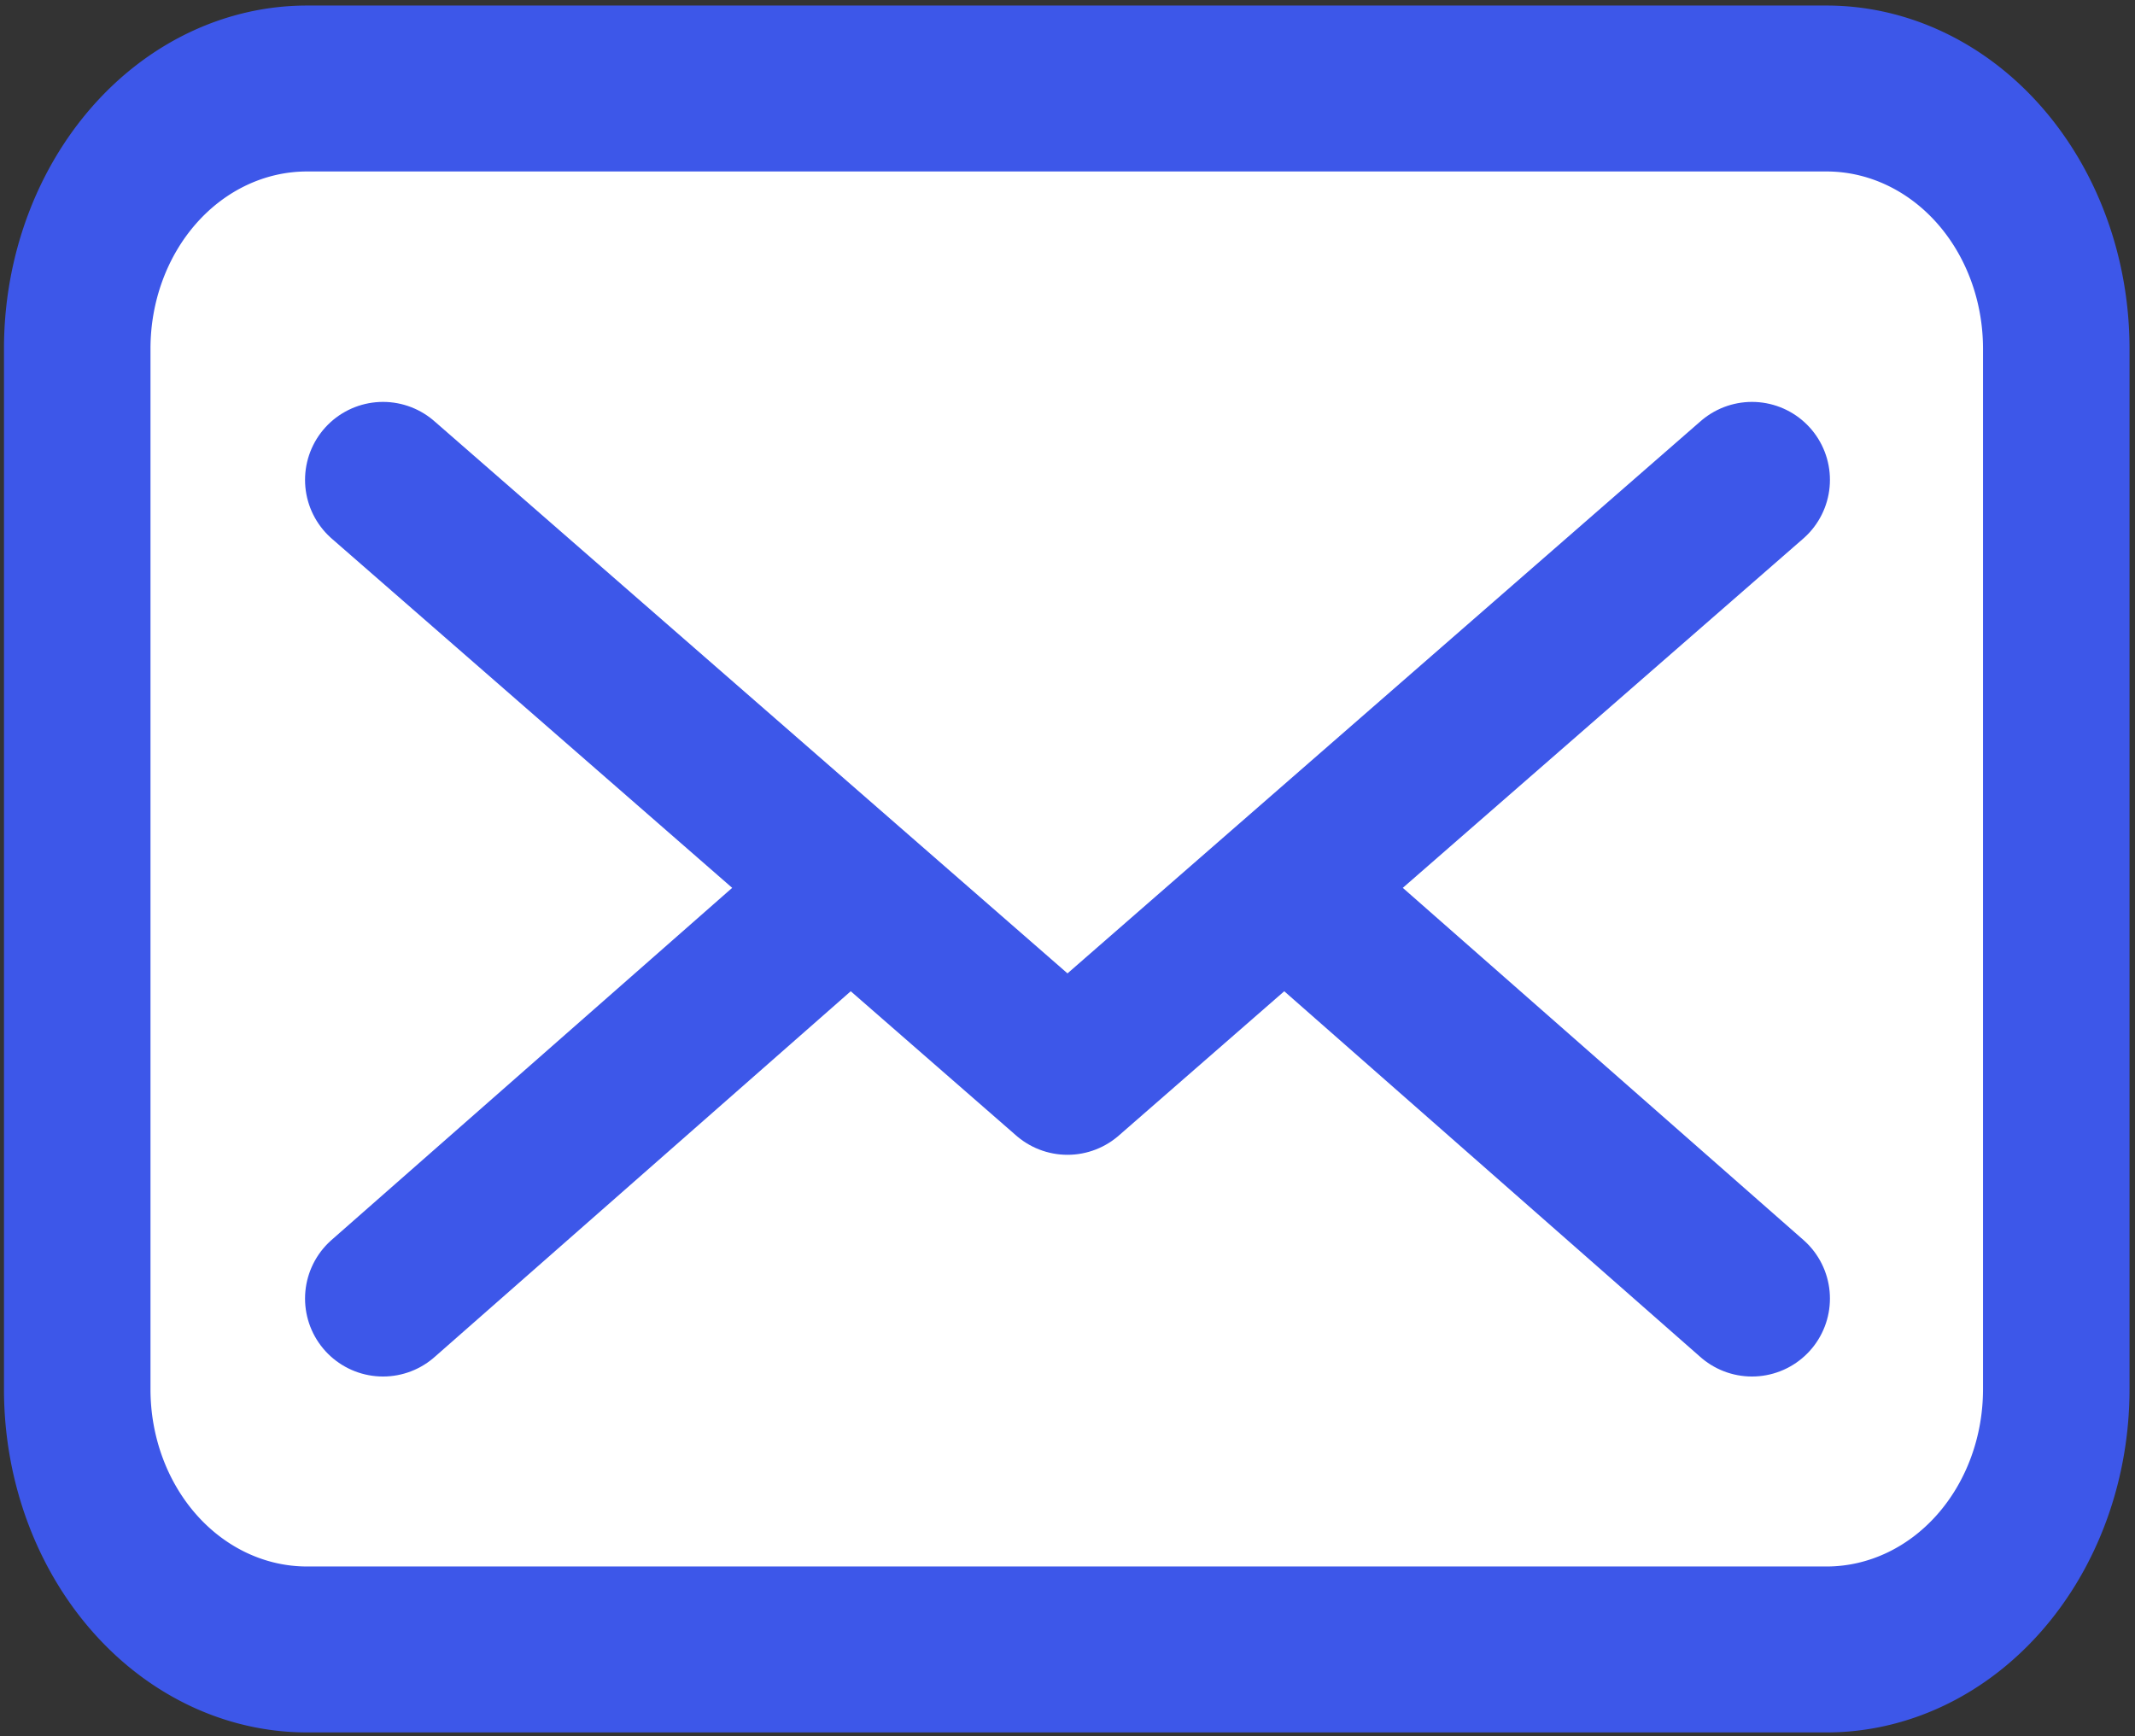
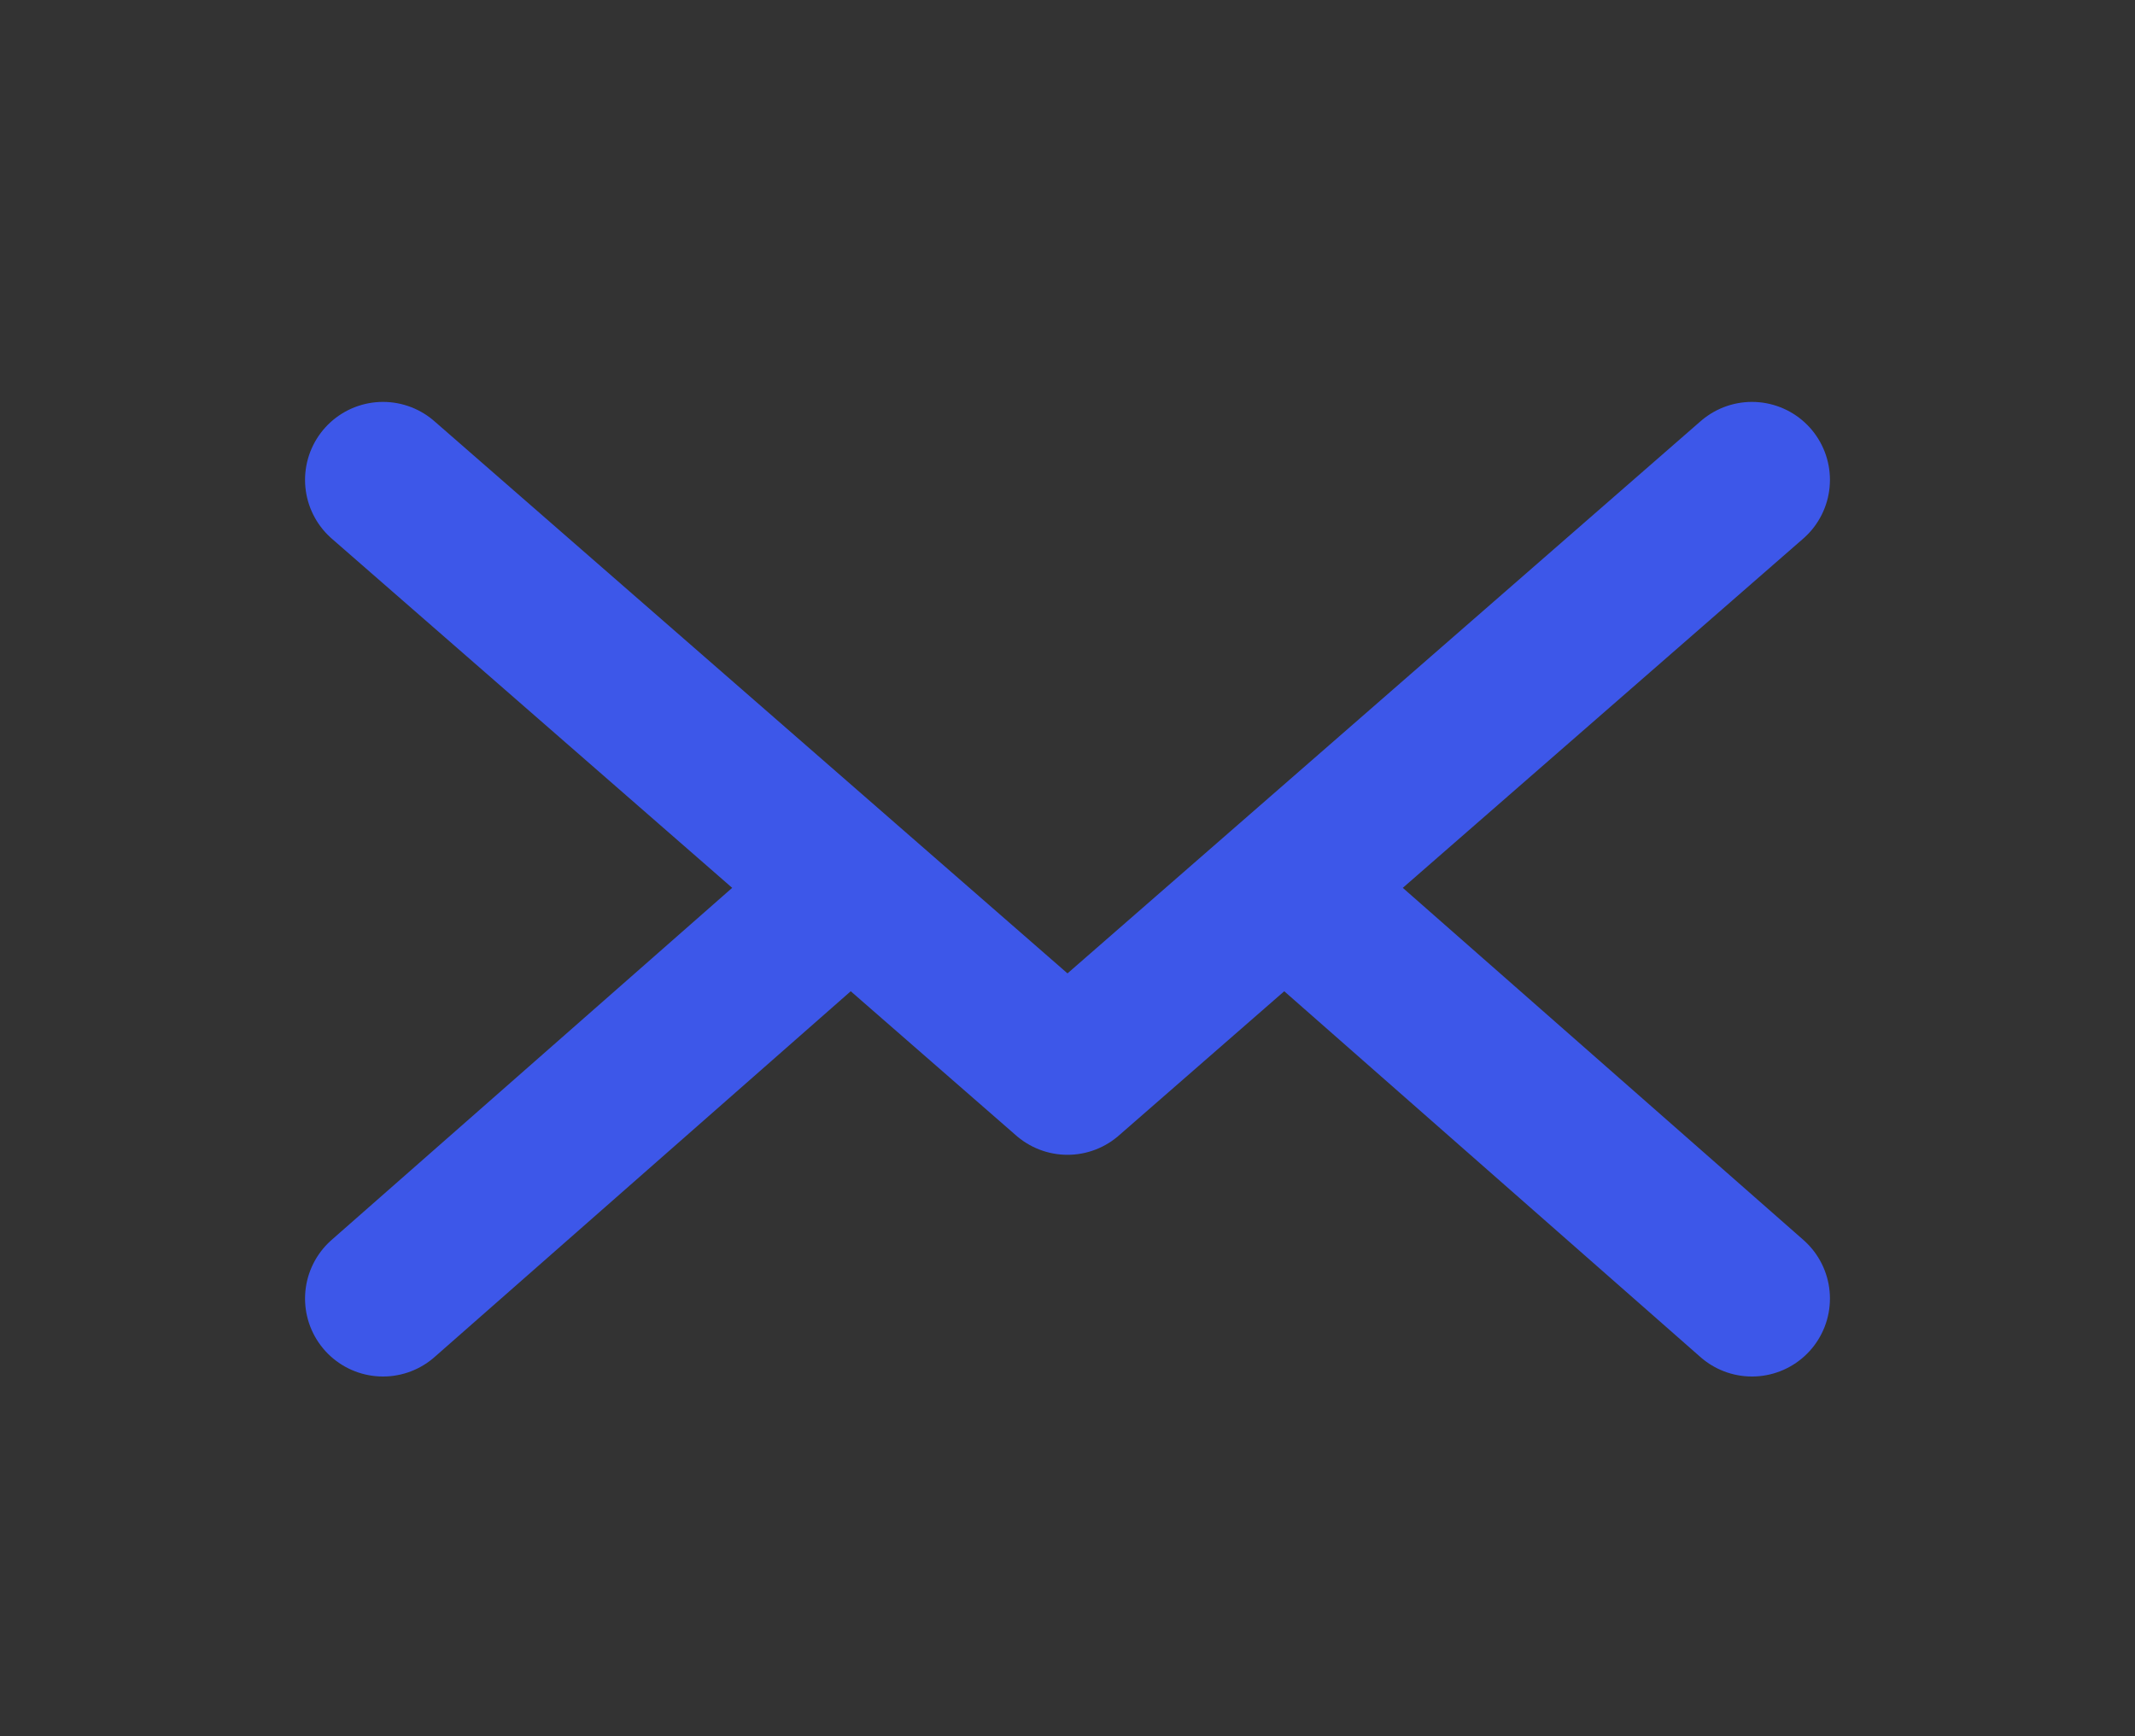
<svg xmlns="http://www.w3.org/2000/svg" xmlns:ns1="http://www.inkscape.org/namespaces/inkscape" xmlns:ns2="http://sodipodi.sourceforge.net/DTD/sodipodi-0.dtd" width="109.528mm" height="89.078mm" viewBox="0 0 109.528 89.078" version="1.1" id="svg1" ns1:version="1.4 (86a8ad7, 2024-10-11)" ns2:docname="contactIcon.svg">
  <rect x="0" y="0" width="109.528" height="89.078" fill="#333333" stroke="none" />
  <ns2:namedview id="namedview1" pagecolor="#ffffff" bordercolor="#000000" borderopacity="0.25" ns1:showpageshadow="2" ns1:pageopacity="0.0" ns1:pagecheckerboard="0" ns1:deskcolor="#d1d1d1" ns1:document-units="mm" ns1:zoom="0.72604517" ns1:cx="209.35337" ns1:cy="-4.1319743" ns1:window-width="1161" ns1:window-height="1008" ns1:window-x="750" ns1:window-y="0" ns1:window-maximized="0" ns1:current-layer="layer1" />
  <defs id="defs1">
    <ns1:path-effect effect="fillet_chamfer" id="path-effect2" is_visible="true" lpeversion="1" nodesatellites_param="F,0,1,1,0,11.844,0,1 @ F,0,0,1,0,11.844,0,1 @ F,0,1,1,0,11.844,0,1 @ F,0,1,1,0,11.844,0,1" radius="0" unit="px" method="auto" mode="F" chamfer_steps="1" flexible="false" use_knot_distance="true" apply_no_radius="true" apply_with_radius="true" only_selected="false" hide_knots="false" />
  </defs>
  <g ns1:label="Layer 1" ns1:groupmode="layer" id="layer1" transform="translate(-50.236,-108.699)">
-     <path id="rect1" style="fill:#ffffff;fill-opacity:1;stroke:#3d57e9;stroke-width:7.554;stroke-linecap:round;stroke-linejoin:round;stroke-dasharray:none;stroke-opacity:1" d="m 65.825,112.969 h 78.35 a 11.844,11.844 45 0 1 11.844,11.844 v 47.374 a 11.844,11.844 135 0 1 -11.844,11.844 l -78.35,0 A 11.844,11.844 45 0 1 53.982,172.187 v -47.374 a 11.844,11.844 135 0 1 11.844,-11.844 z" ns1:path-effect="#path-effect2" ns1:original-d="M 53.981594,112.96933 H 156.01841 v 71.06135 H 53.981594 Z" transform="matrix(0.995,0,0,1.127,0.486,-14.076)" />
    <path id="path2" style="fill:none;stroke:#3d57e9;stroke-width:8;stroke-linecap:round;stroke-linejoin:round;stroke-dasharray:none;stroke-opacity:1" d="m 116.885,154.904 23.229,20.419 m 0,-42.004 L 105,163.948 69.885,133.319 m 23.229,21.585 -23.229,20.419" />
  </g>
</svg>